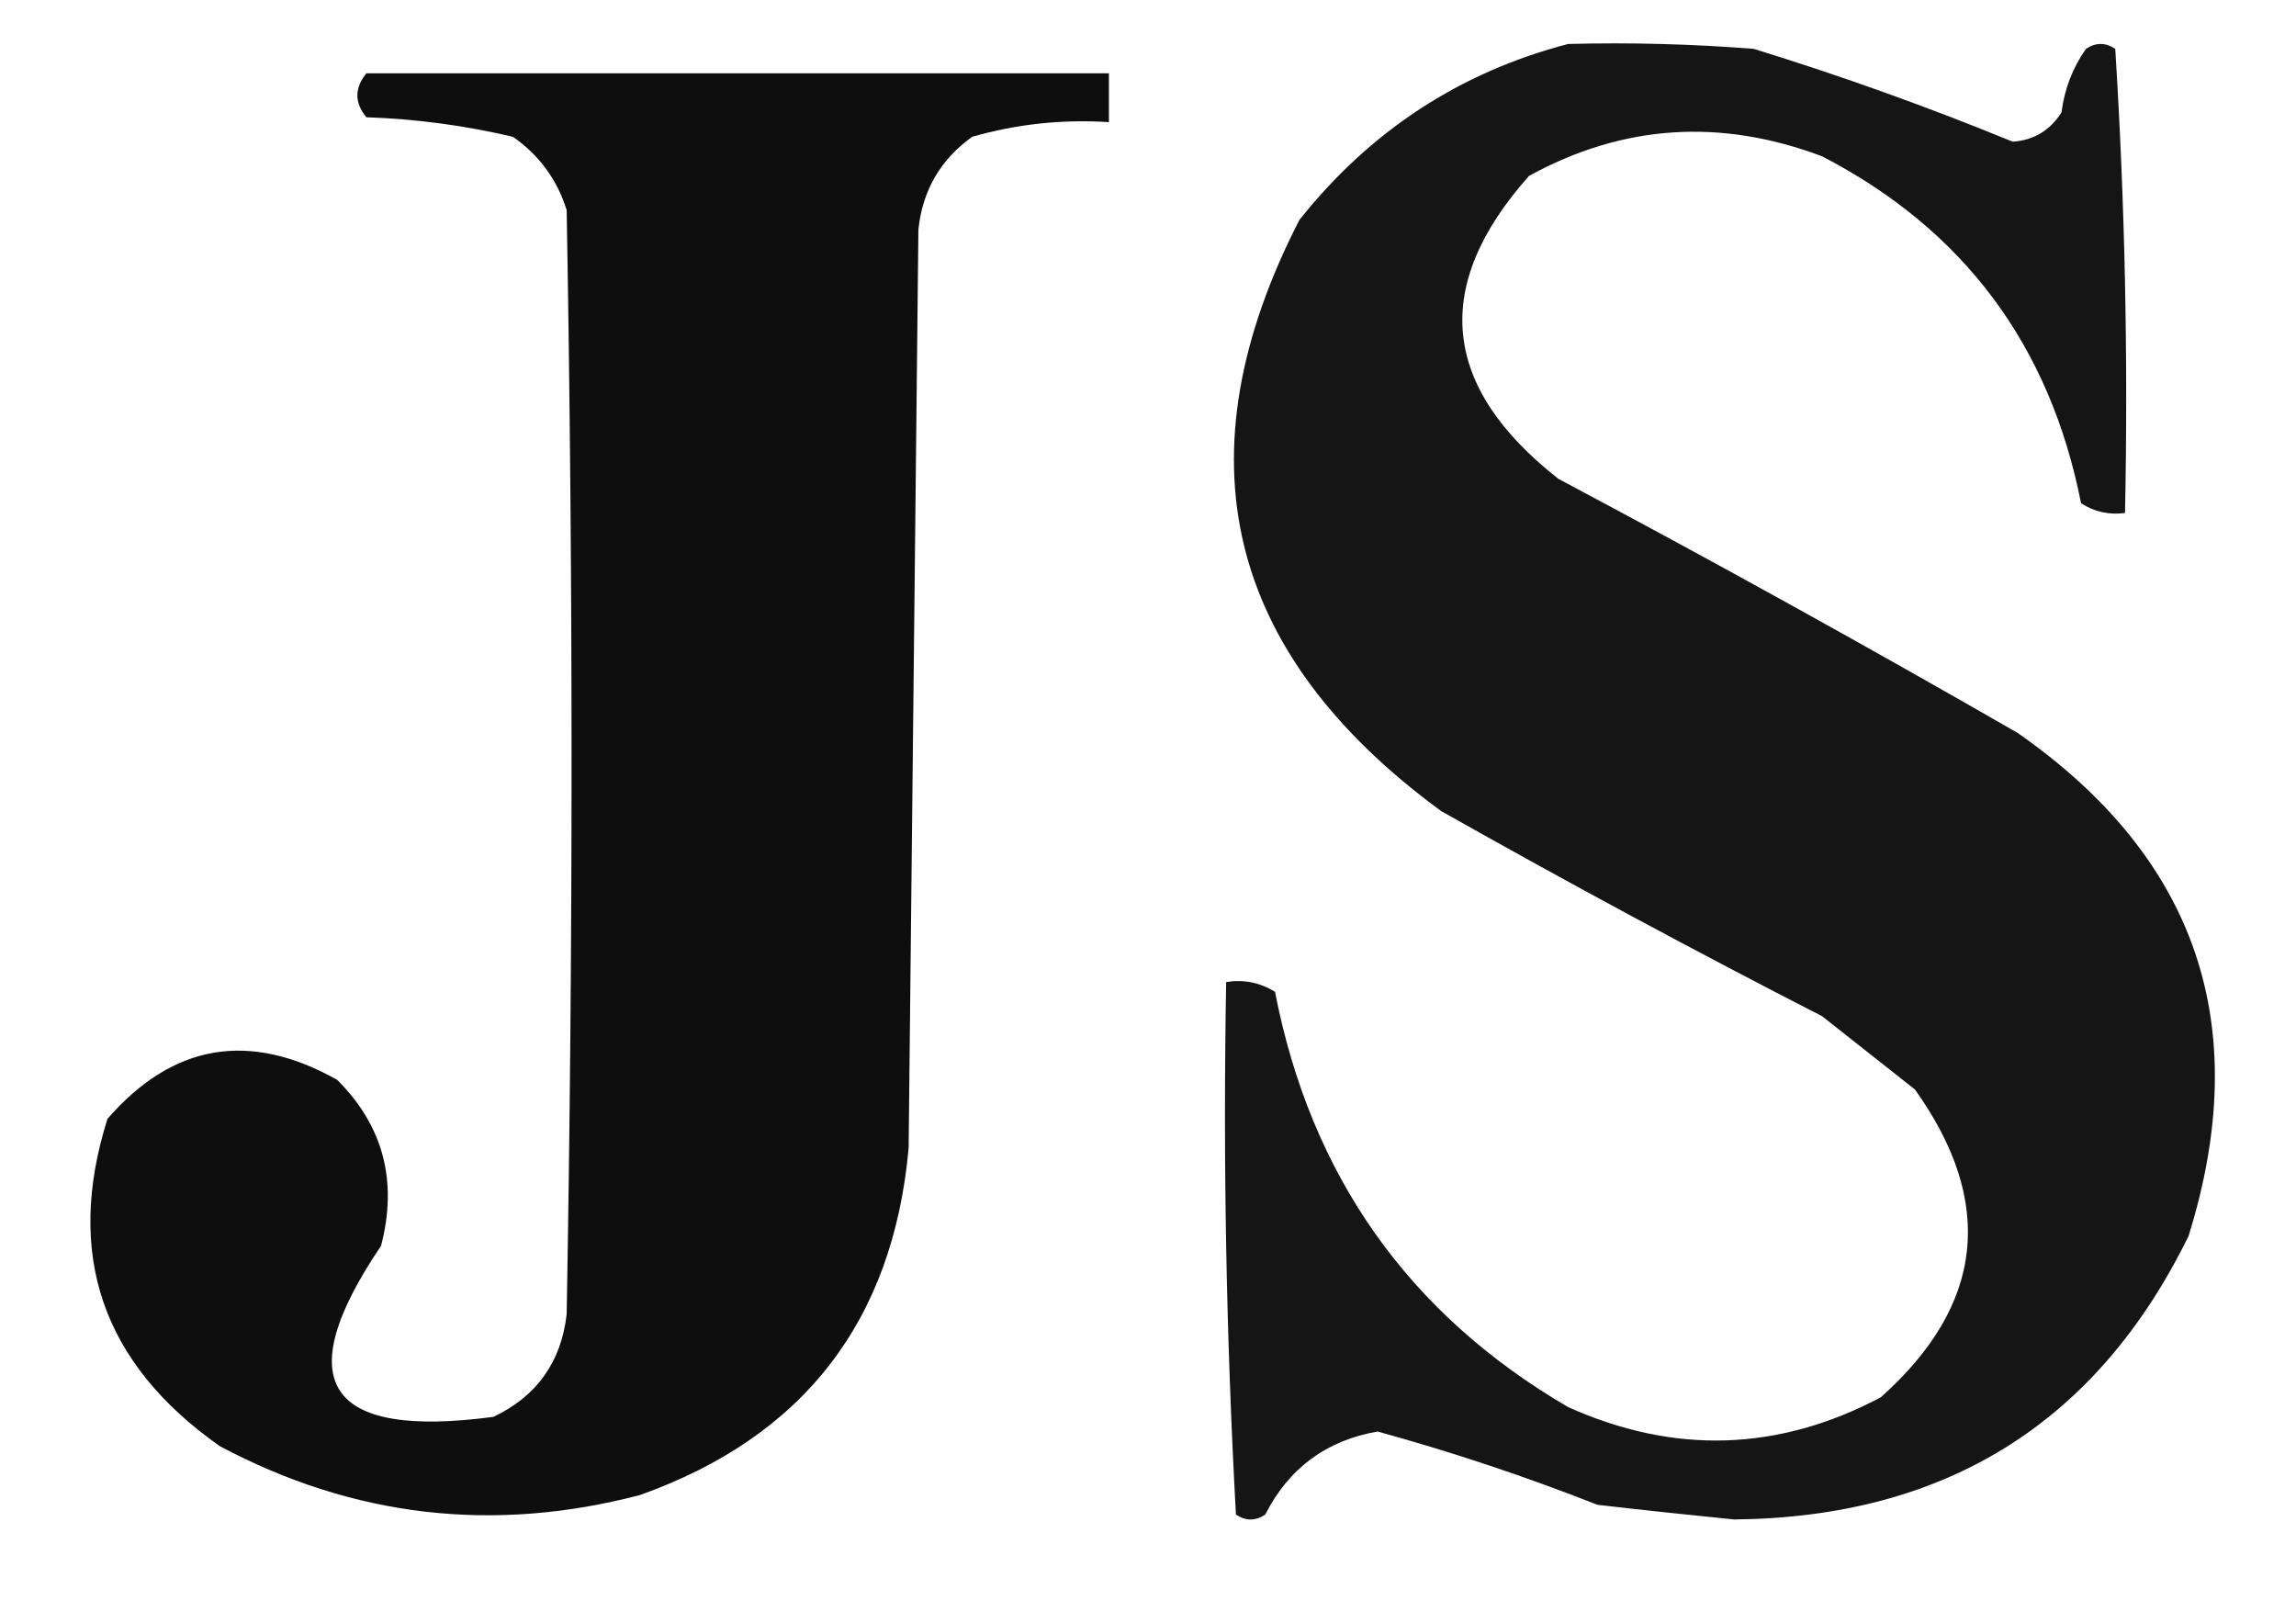
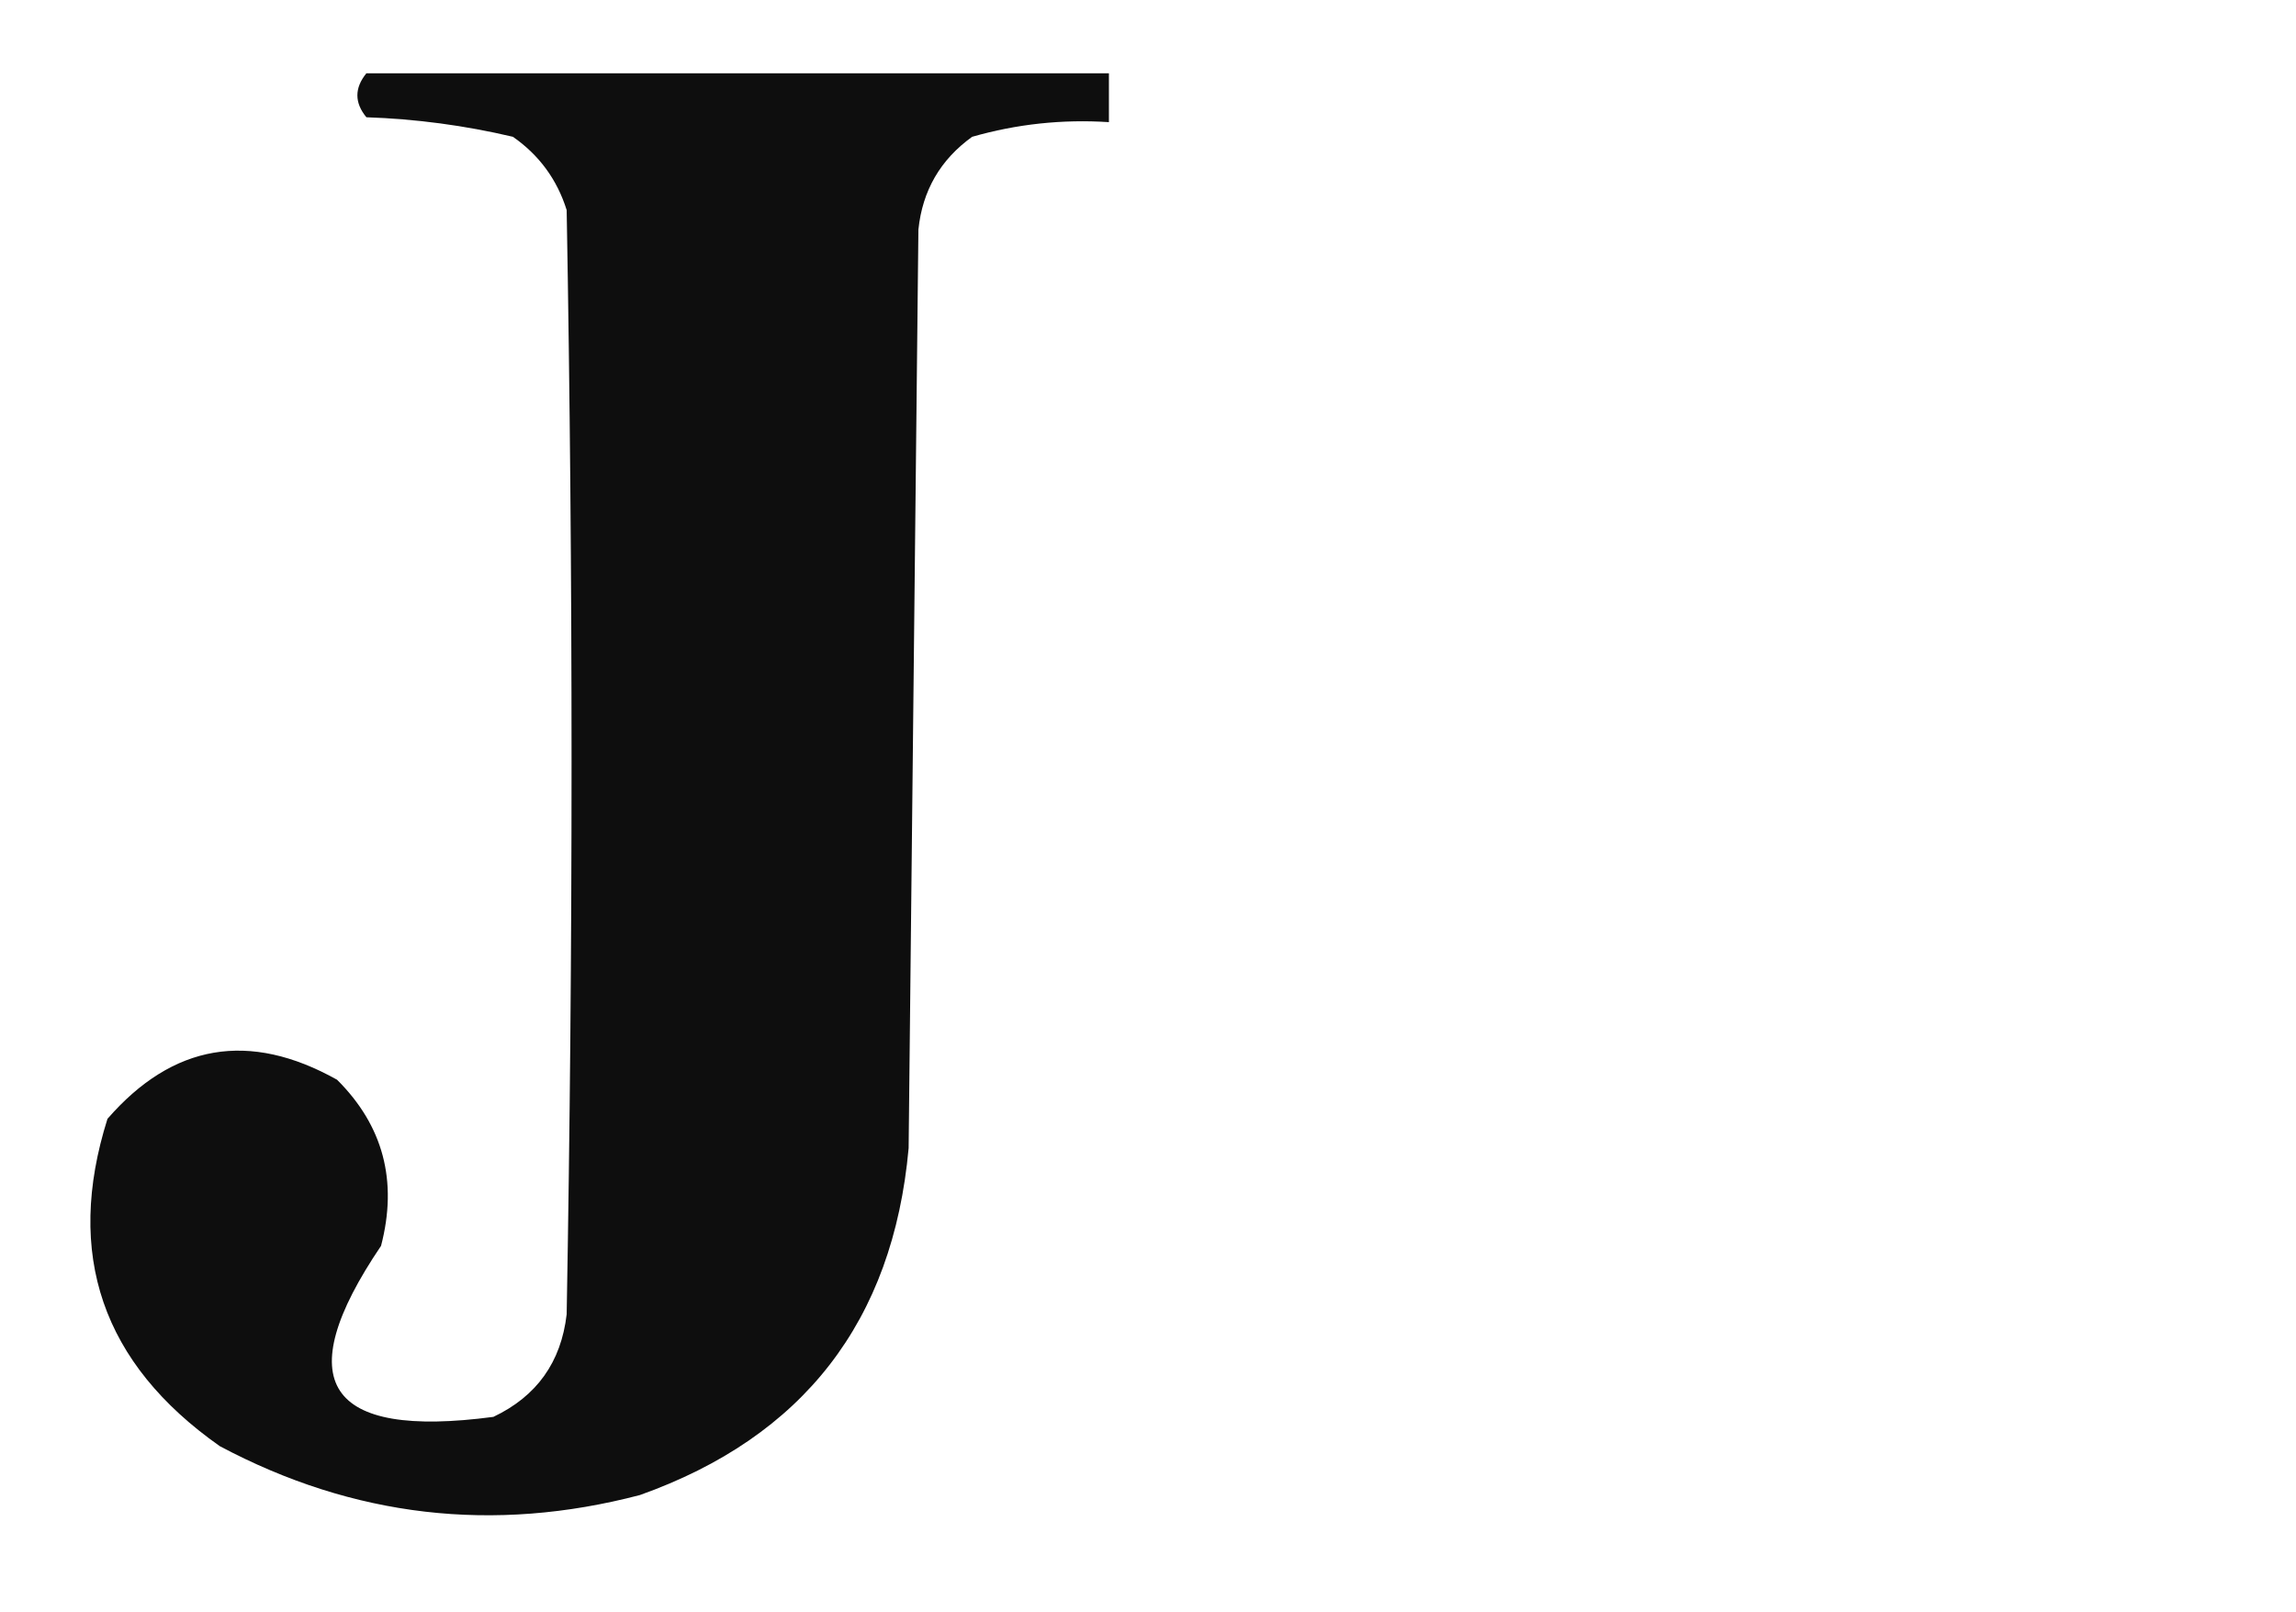
<svg xmlns="http://www.w3.org/2000/svg" version="1.1" width="235px" height="165px" style="shape-rendering:geometricPrecision; text-rendering:geometricPrecision; image-rendering:optimizeQuality; fill-rule:evenodd; clip-rule:evenodd">
  <g>
-     <path style="opacity:0.916" fill="#000000" d="M 160.5,4.5 C 166.842,4.334 173.175,4.5 179.5,5C 188.477,7.77 197.31,10.937 206,14.5C 208.151,14.357 209.818,13.357 211,11.5C 211.303,9.112 212.137,6.945 213.5,5C 214.5,4.333 215.5,4.333 216.5,5C 217.491,20.756 217.825,36.589 217.5,52.5C 215.856,52.714 214.356,52.38 213,51.5C 209.811,35.329 200.978,23.496 186.5,16C 176.088,12.072 166.088,12.738 156.5,18C 146.488,29.243 147.488,39.576 159.5,49C 175.328,57.413 190.994,66.08 206.5,75C 224.886,87.823 230.719,104.989 224,126.5C 214.626,145.621 199.126,155.288 177.5,155.5C 172.829,155.037 168.163,154.537 163.5,154C 156.134,151.1 148.634,148.6 141,146.5C 135.753,147.413 131.919,150.246 129.5,155C 128.5,155.667 127.5,155.667 126.5,155C 125.508,136.91 125.174,118.743 125.5,100.5C 127.288,100.215 128.955,100.548 130.5,101.5C 134.147,120.289 144.147,134.456 160.5,144C 171.356,148.875 182.023,148.542 192.5,143C 203.085,133.563 204.252,123.063 196,111.5C 192.833,109 189.667,106.5 186.5,104C 173.341,97.254 160.341,90.254 147.5,83C 125.413,66.823 120.58,46.656 133,22.5C 140.249,13.39 149.416,7.39 160.5,4.5 Z" />
-   </g>
+     </g>
  <g>
    <path style="opacity:0.942" fill="#000000" d="M 37.5,7.5 C 62.833,7.5 88.167,7.5 113.5,7.5C 113.5,9.167 113.5,10.833 113.5,12.5C 108.733,12.191 104.066,12.691 99.5,14C 96.246,16.342 94.412,19.509 94,23.5C 93.667,54.833 93.333,86.167 93,117.5C 91.397,135.212 82.23,147.045 65.5,153C 50.496,156.933 36.163,155.267 22.5,148C 10.457,139.535 6.623,128.368 11,114.5C 17.686,106.81 25.519,105.476 34.5,110.5C 39.23,115.207 40.73,120.874 39,127.5C 29.564,141.442 33.397,147.275 50.5,145C 54.934,142.897 57.434,139.397 58,134.5C 58.667,96.833 58.667,59.167 58,21.5C 57.021,18.375 55.187,15.875 52.5,14C 47.584,12.839 42.584,12.173 37.5,12C 36.272,10.51 36.272,9.01 37.5,7.5 Z" />
  </g>
</svg>